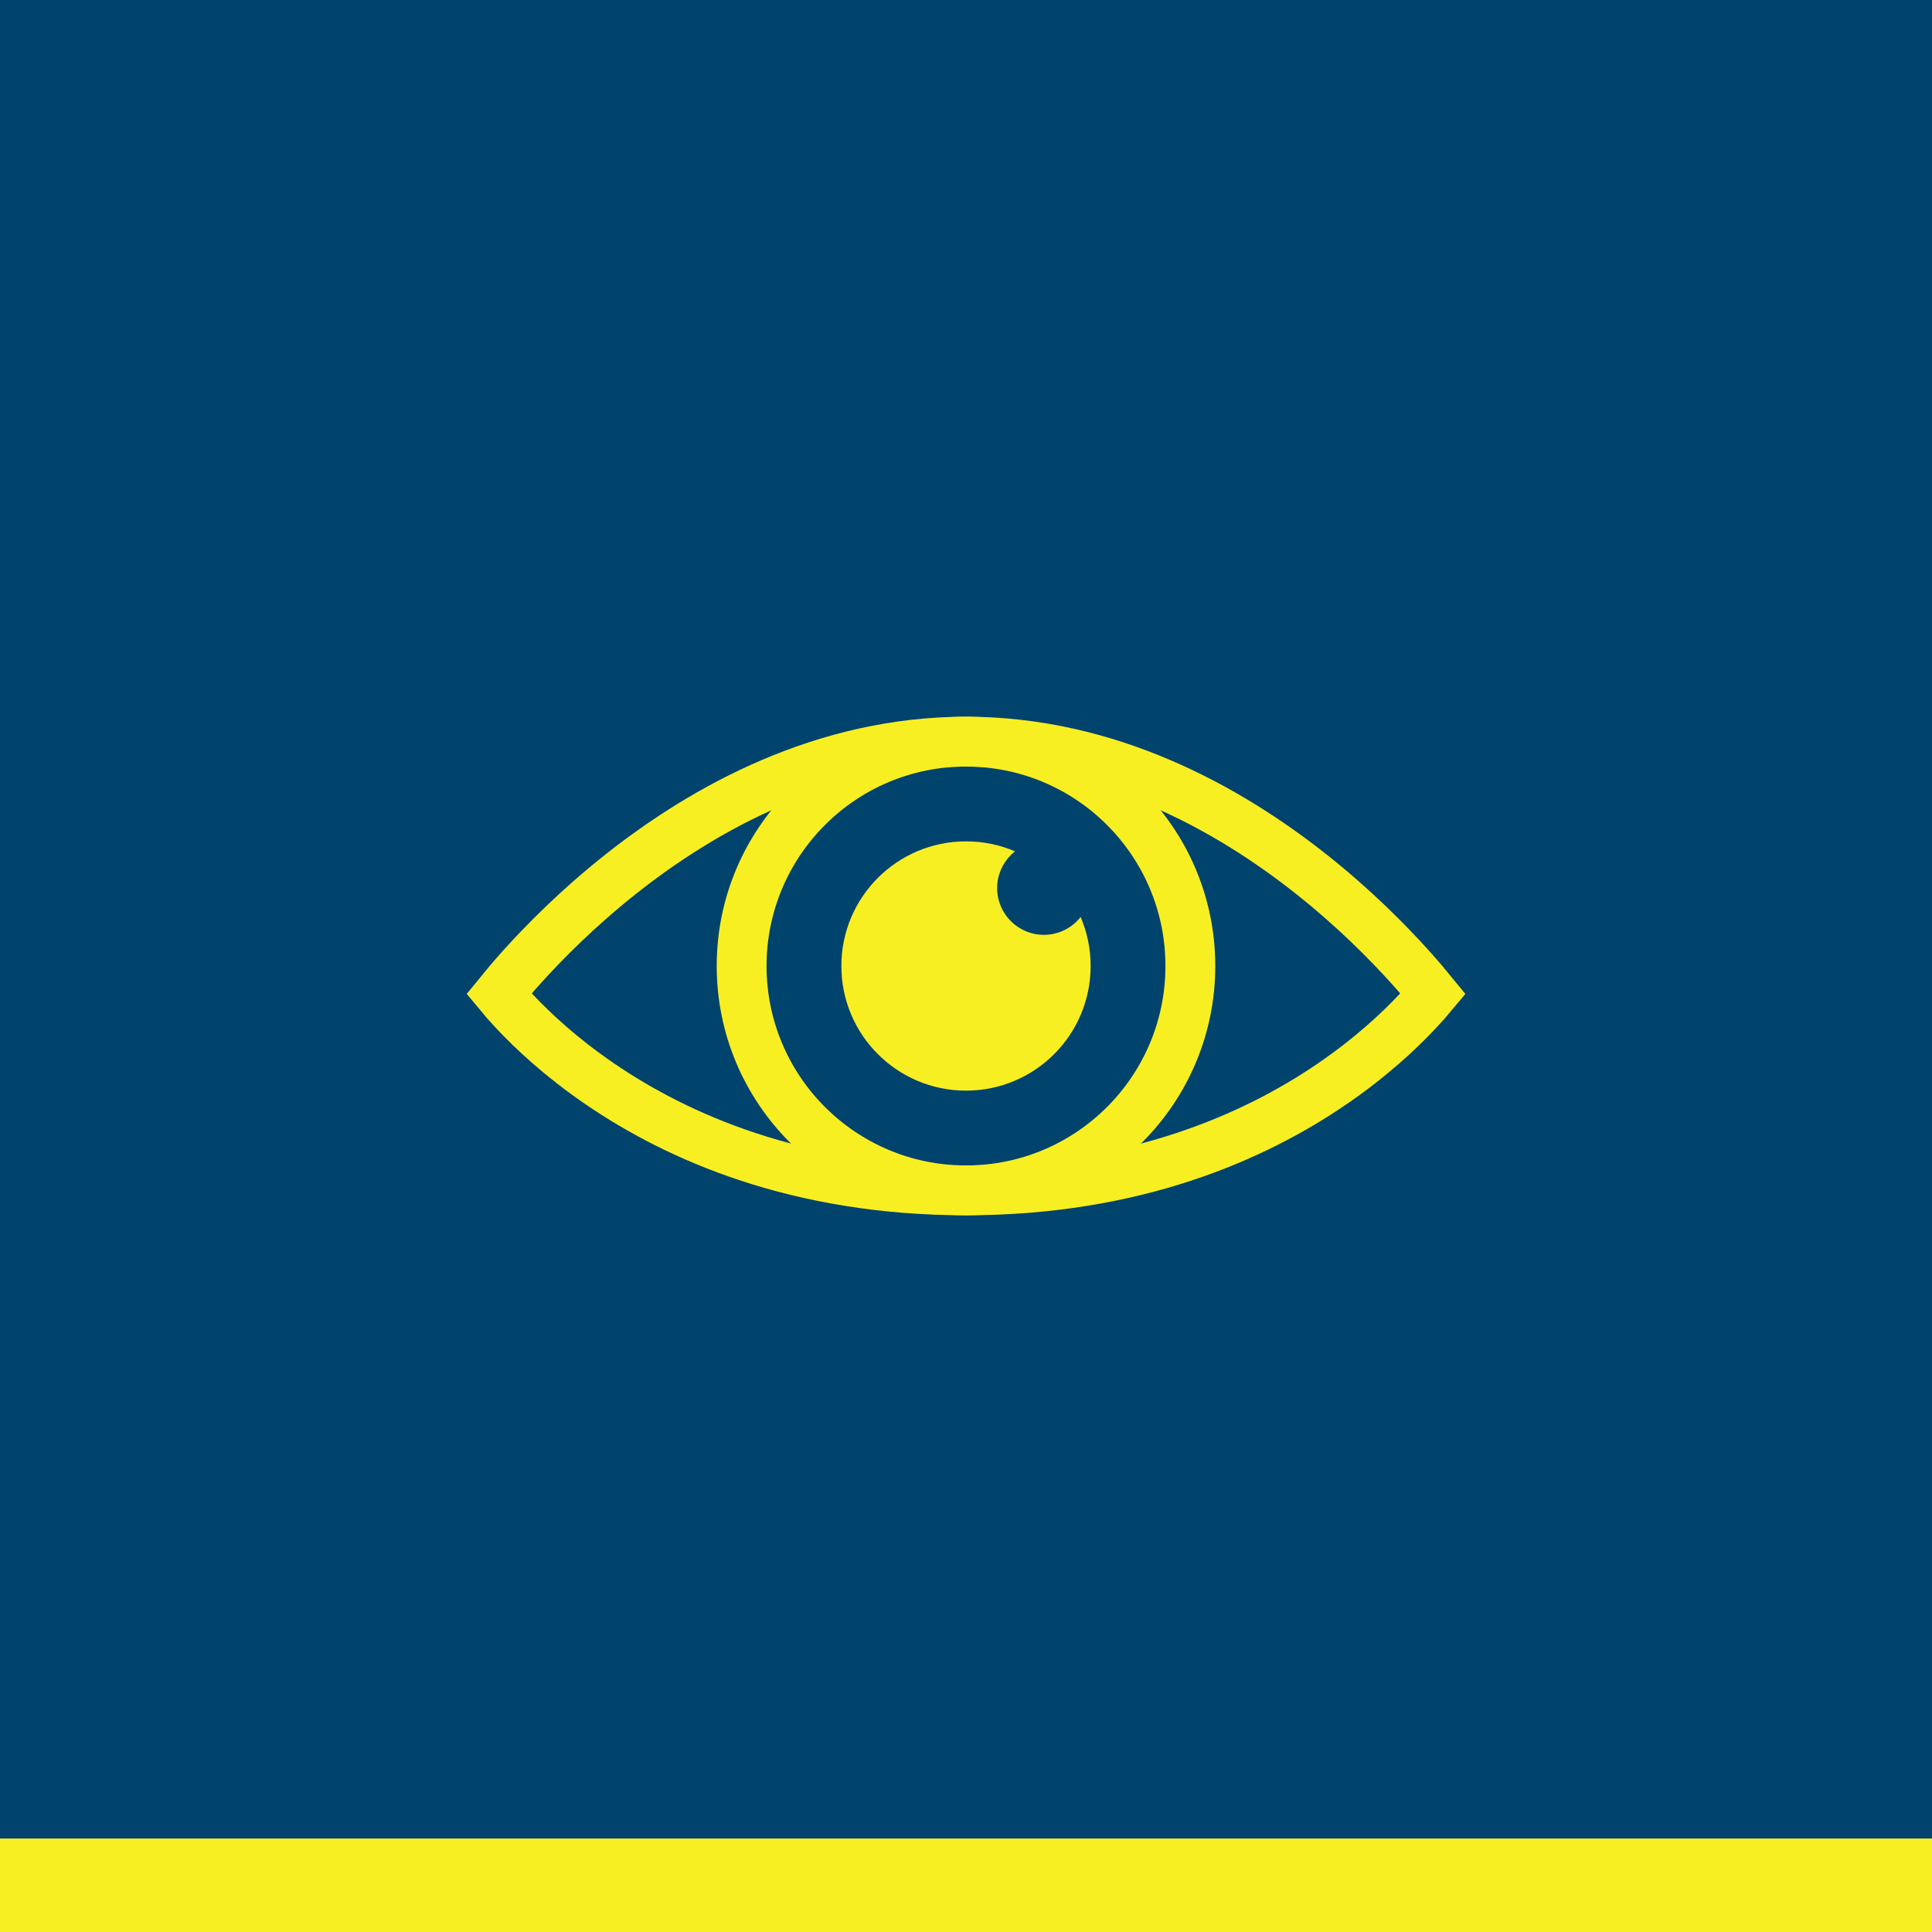
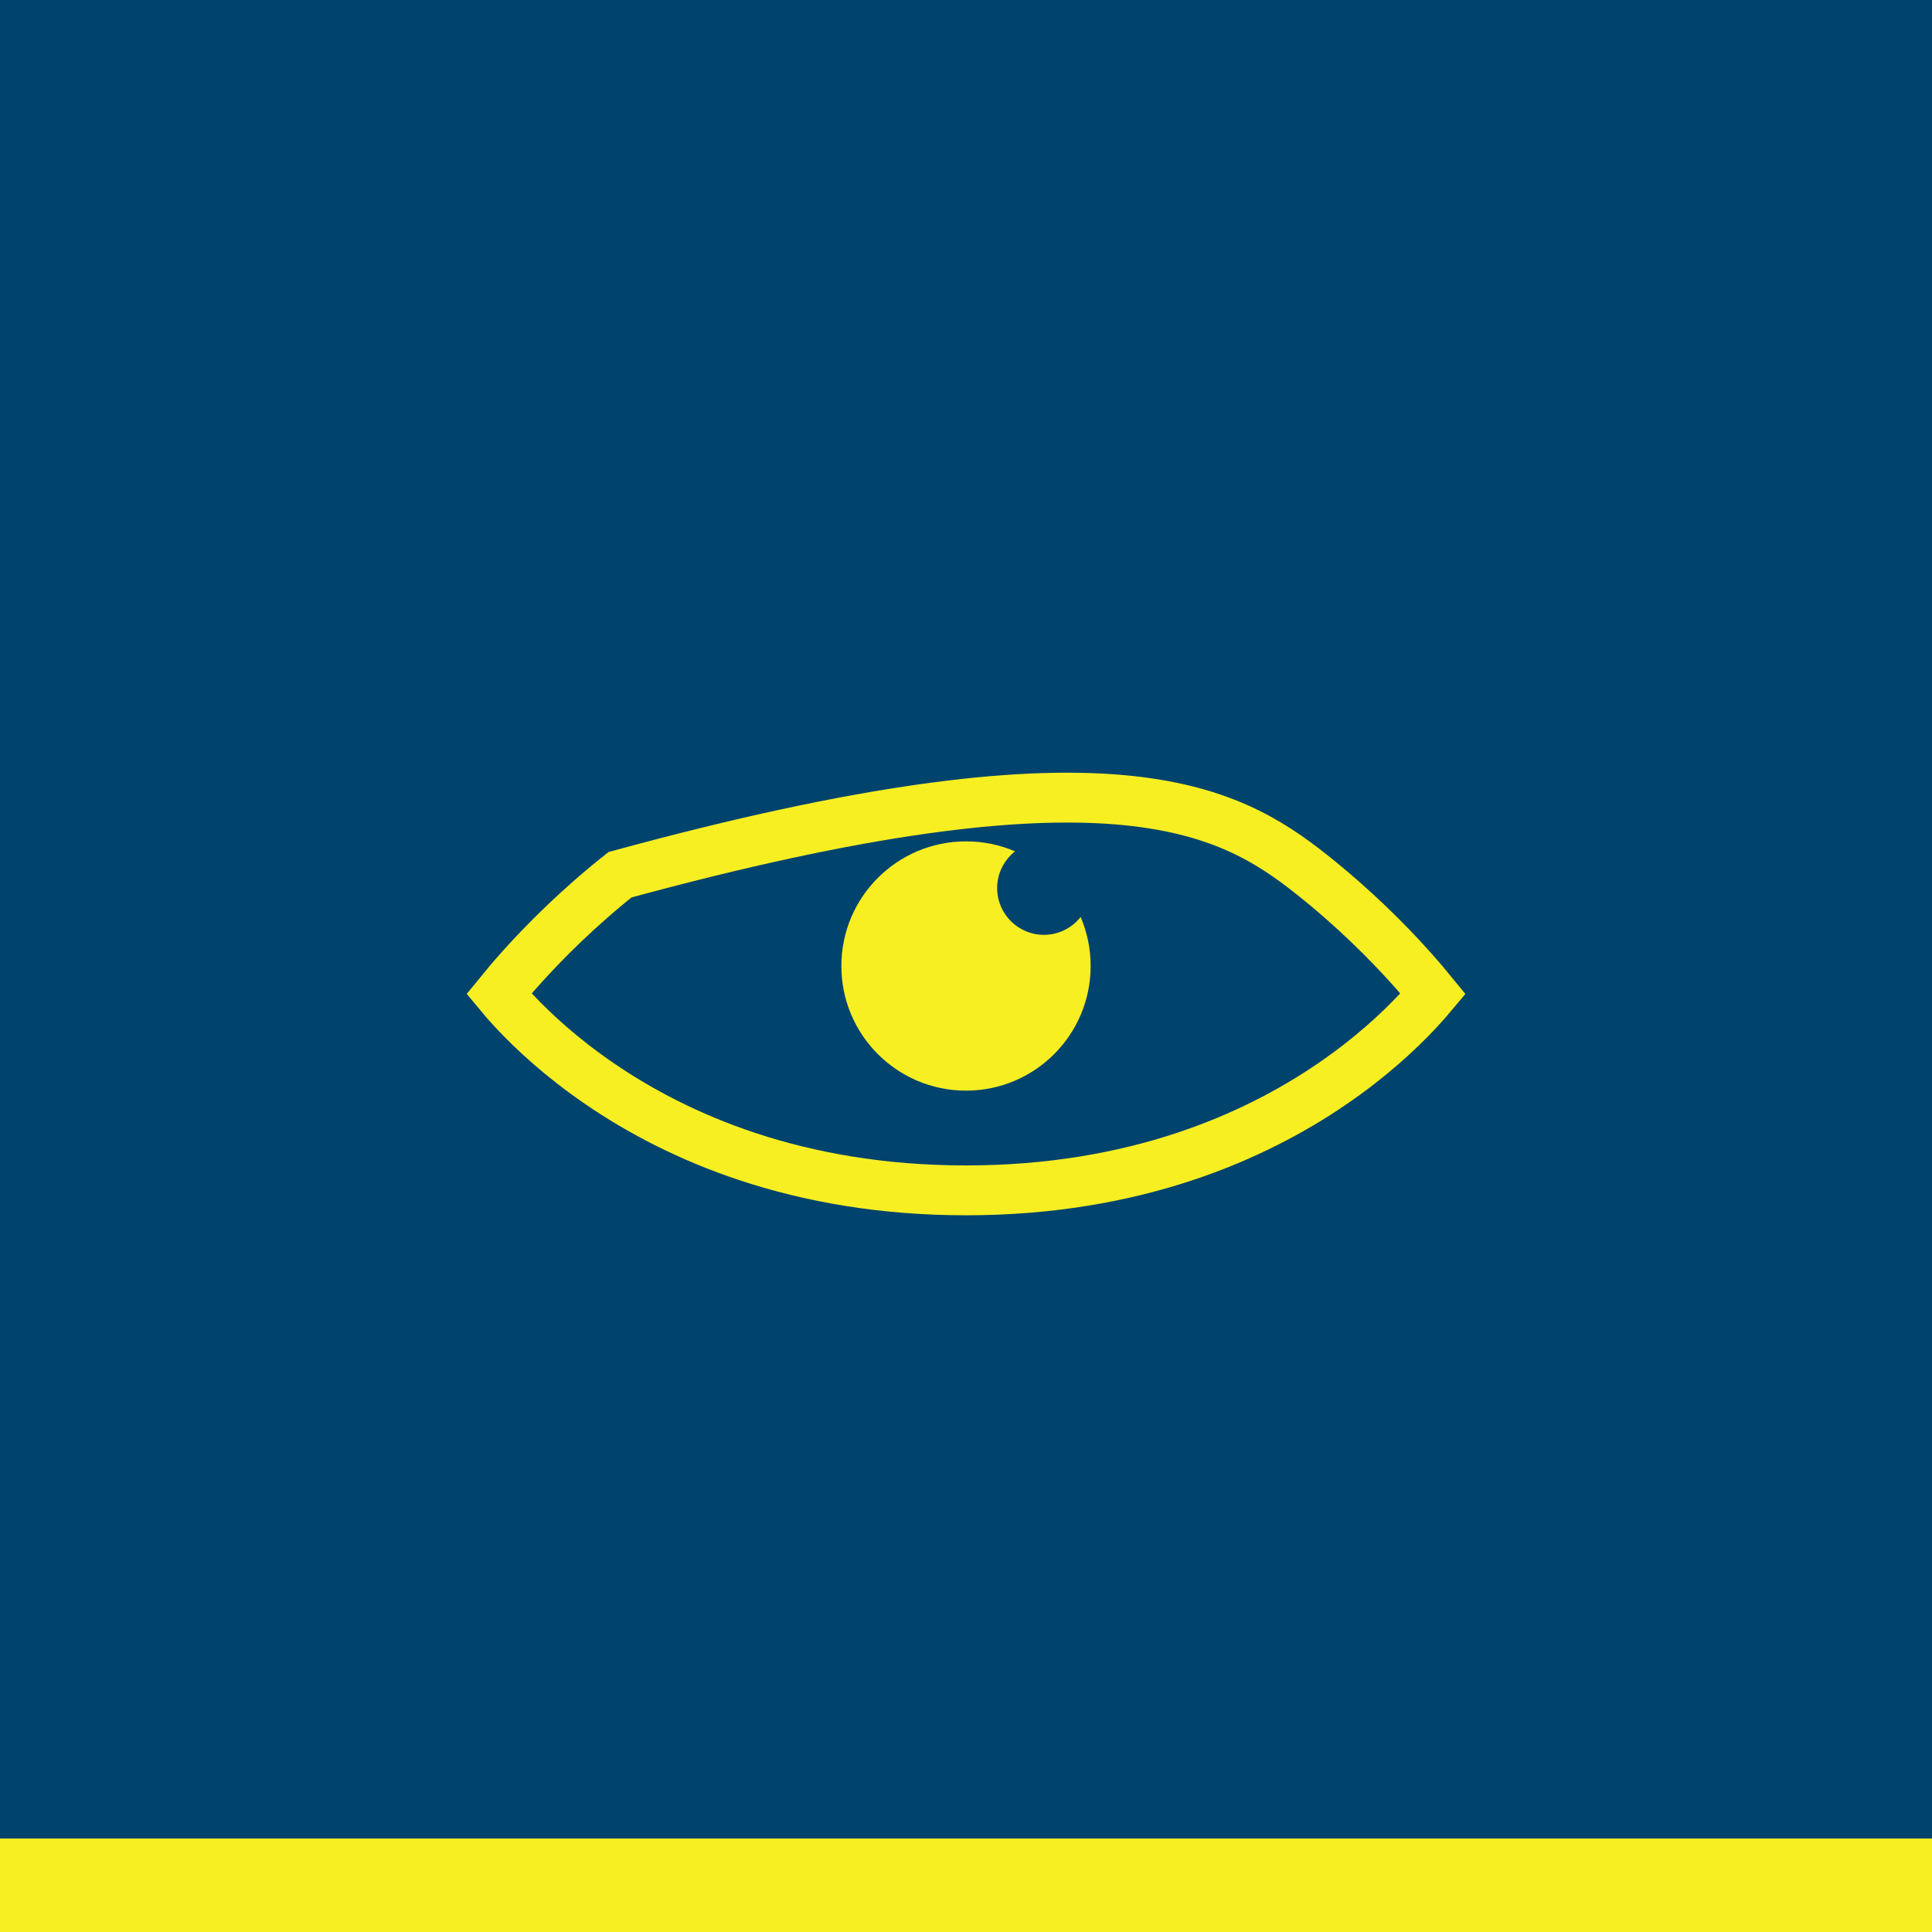
<svg xmlns="http://www.w3.org/2000/svg" width="62" height="62" viewBox="0 0 62 62" fill="none">
  <rect width="62" height="62" fill="#00436D" />
  <rect y="59" width="62" height="3" fill="#F8EF22" />
-   <path d="M45.255 31.035C45.562 31.377 45.808 31.669 45.989 31.891C45.859 32.047 45.694 32.237 45.491 32.453C44.9 33.084 43.993 33.933 42.748 34.784C40.264 36.483 36.419 38.2 31 38.2C25.581 38.2 21.736 36.483 19.252 34.784C18.006 33.933 17.1 33.084 16.509 32.453C16.306 32.237 16.141 32.047 16.012 31.891C16.192 31.669 16.438 31.377 16.745 31.035C17.472 30.227 18.54 29.148 19.897 28.071C22.622 25.908 26.45 23.8 31 23.8C35.55 23.8 39.378 25.908 42.103 28.071C43.46 29.148 44.528 30.227 45.255 31.035ZM15.662 31.44L15.662 31.44L15.662 31.44Z" stroke="#F8EF22" stroke-width="1.6" />
-   <circle cx="31" cy="31" r="7.2" stroke="#F8EF22" stroke-width="1.6" />
+   <path d="M45.255 31.035C45.562 31.377 45.808 31.669 45.989 31.891C45.859 32.047 45.694 32.237 45.491 32.453C44.9 33.084 43.993 33.933 42.748 34.784C40.264 36.483 36.419 38.2 31 38.2C25.581 38.2 21.736 36.483 19.252 34.784C18.006 33.933 17.1 33.084 16.509 32.453C16.306 32.237 16.141 32.047 16.012 31.891C16.192 31.669 16.438 31.377 16.745 31.035C17.472 30.227 18.54 29.148 19.897 28.071C35.55 23.8 39.378 25.908 42.103 28.071C43.46 29.148 44.528 30.227 45.255 31.035ZM15.662 31.44L15.662 31.44L15.662 31.44Z" stroke="#F8EF22" stroke-width="1.6" />
  <circle cx="31" cy="31" r="4" fill="#F8EF22" />
  <circle cx="33.5" cy="28.5" r="1.5" fill="#00436D" />
</svg>